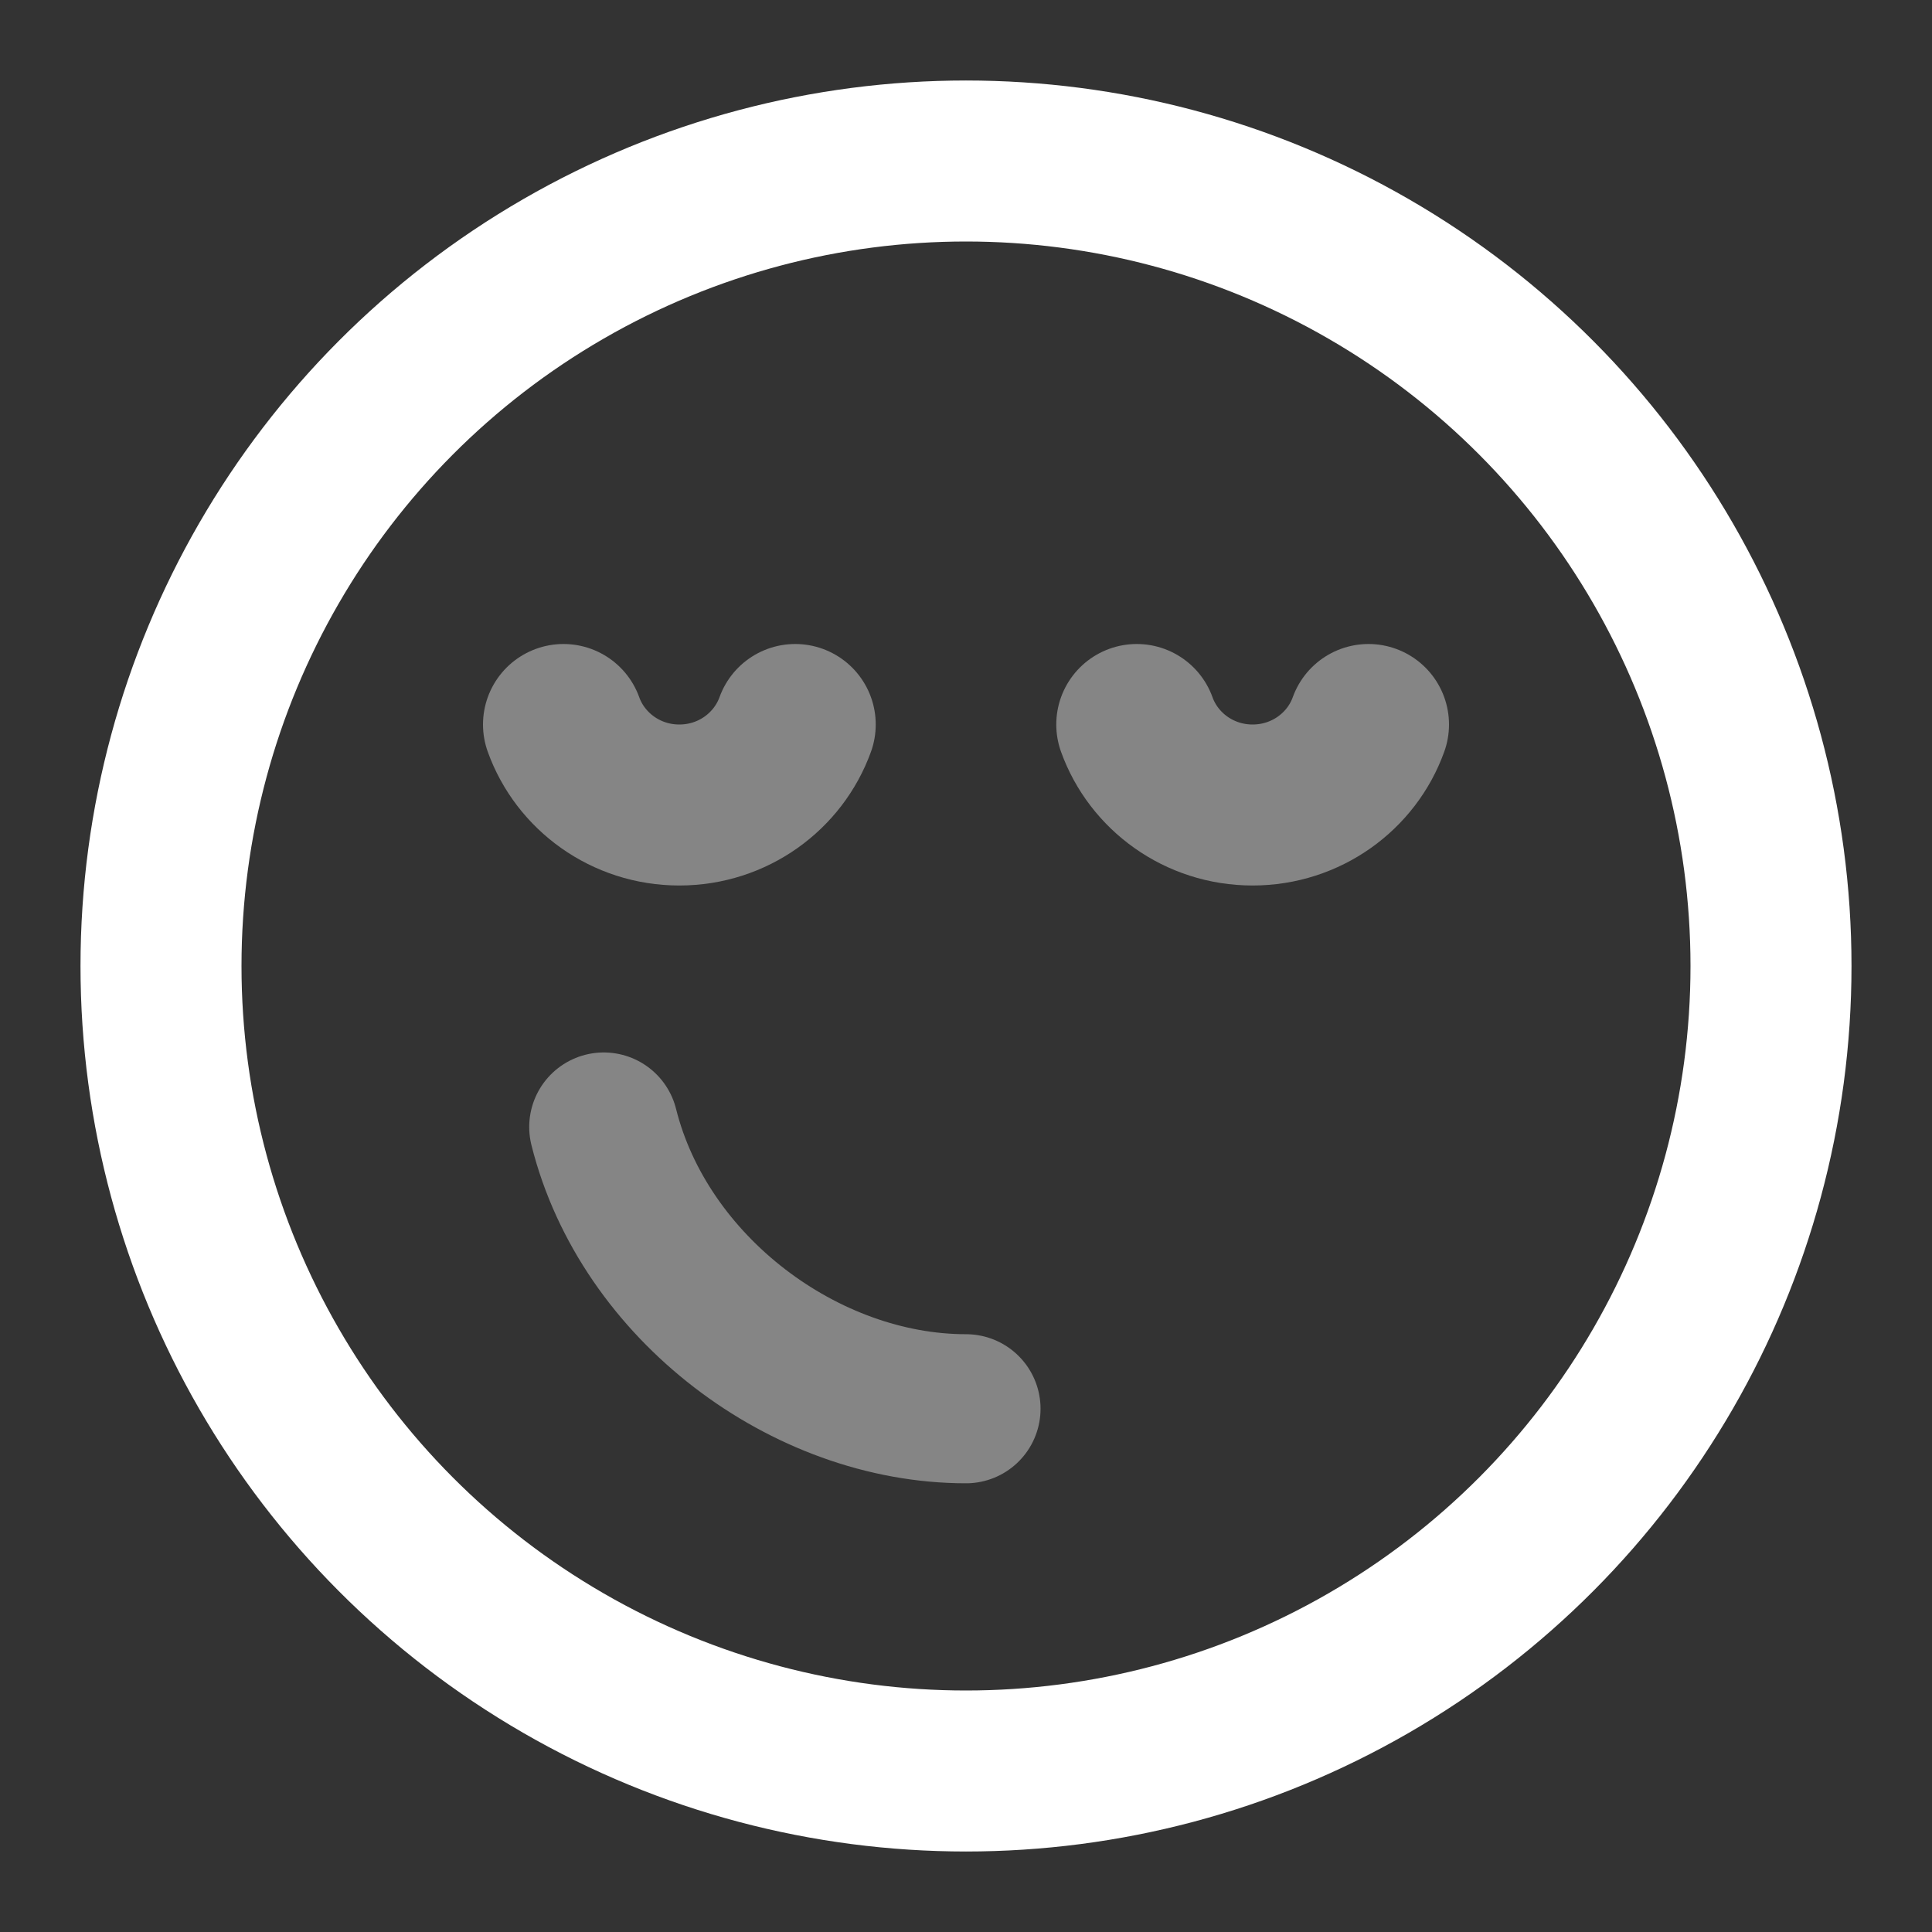
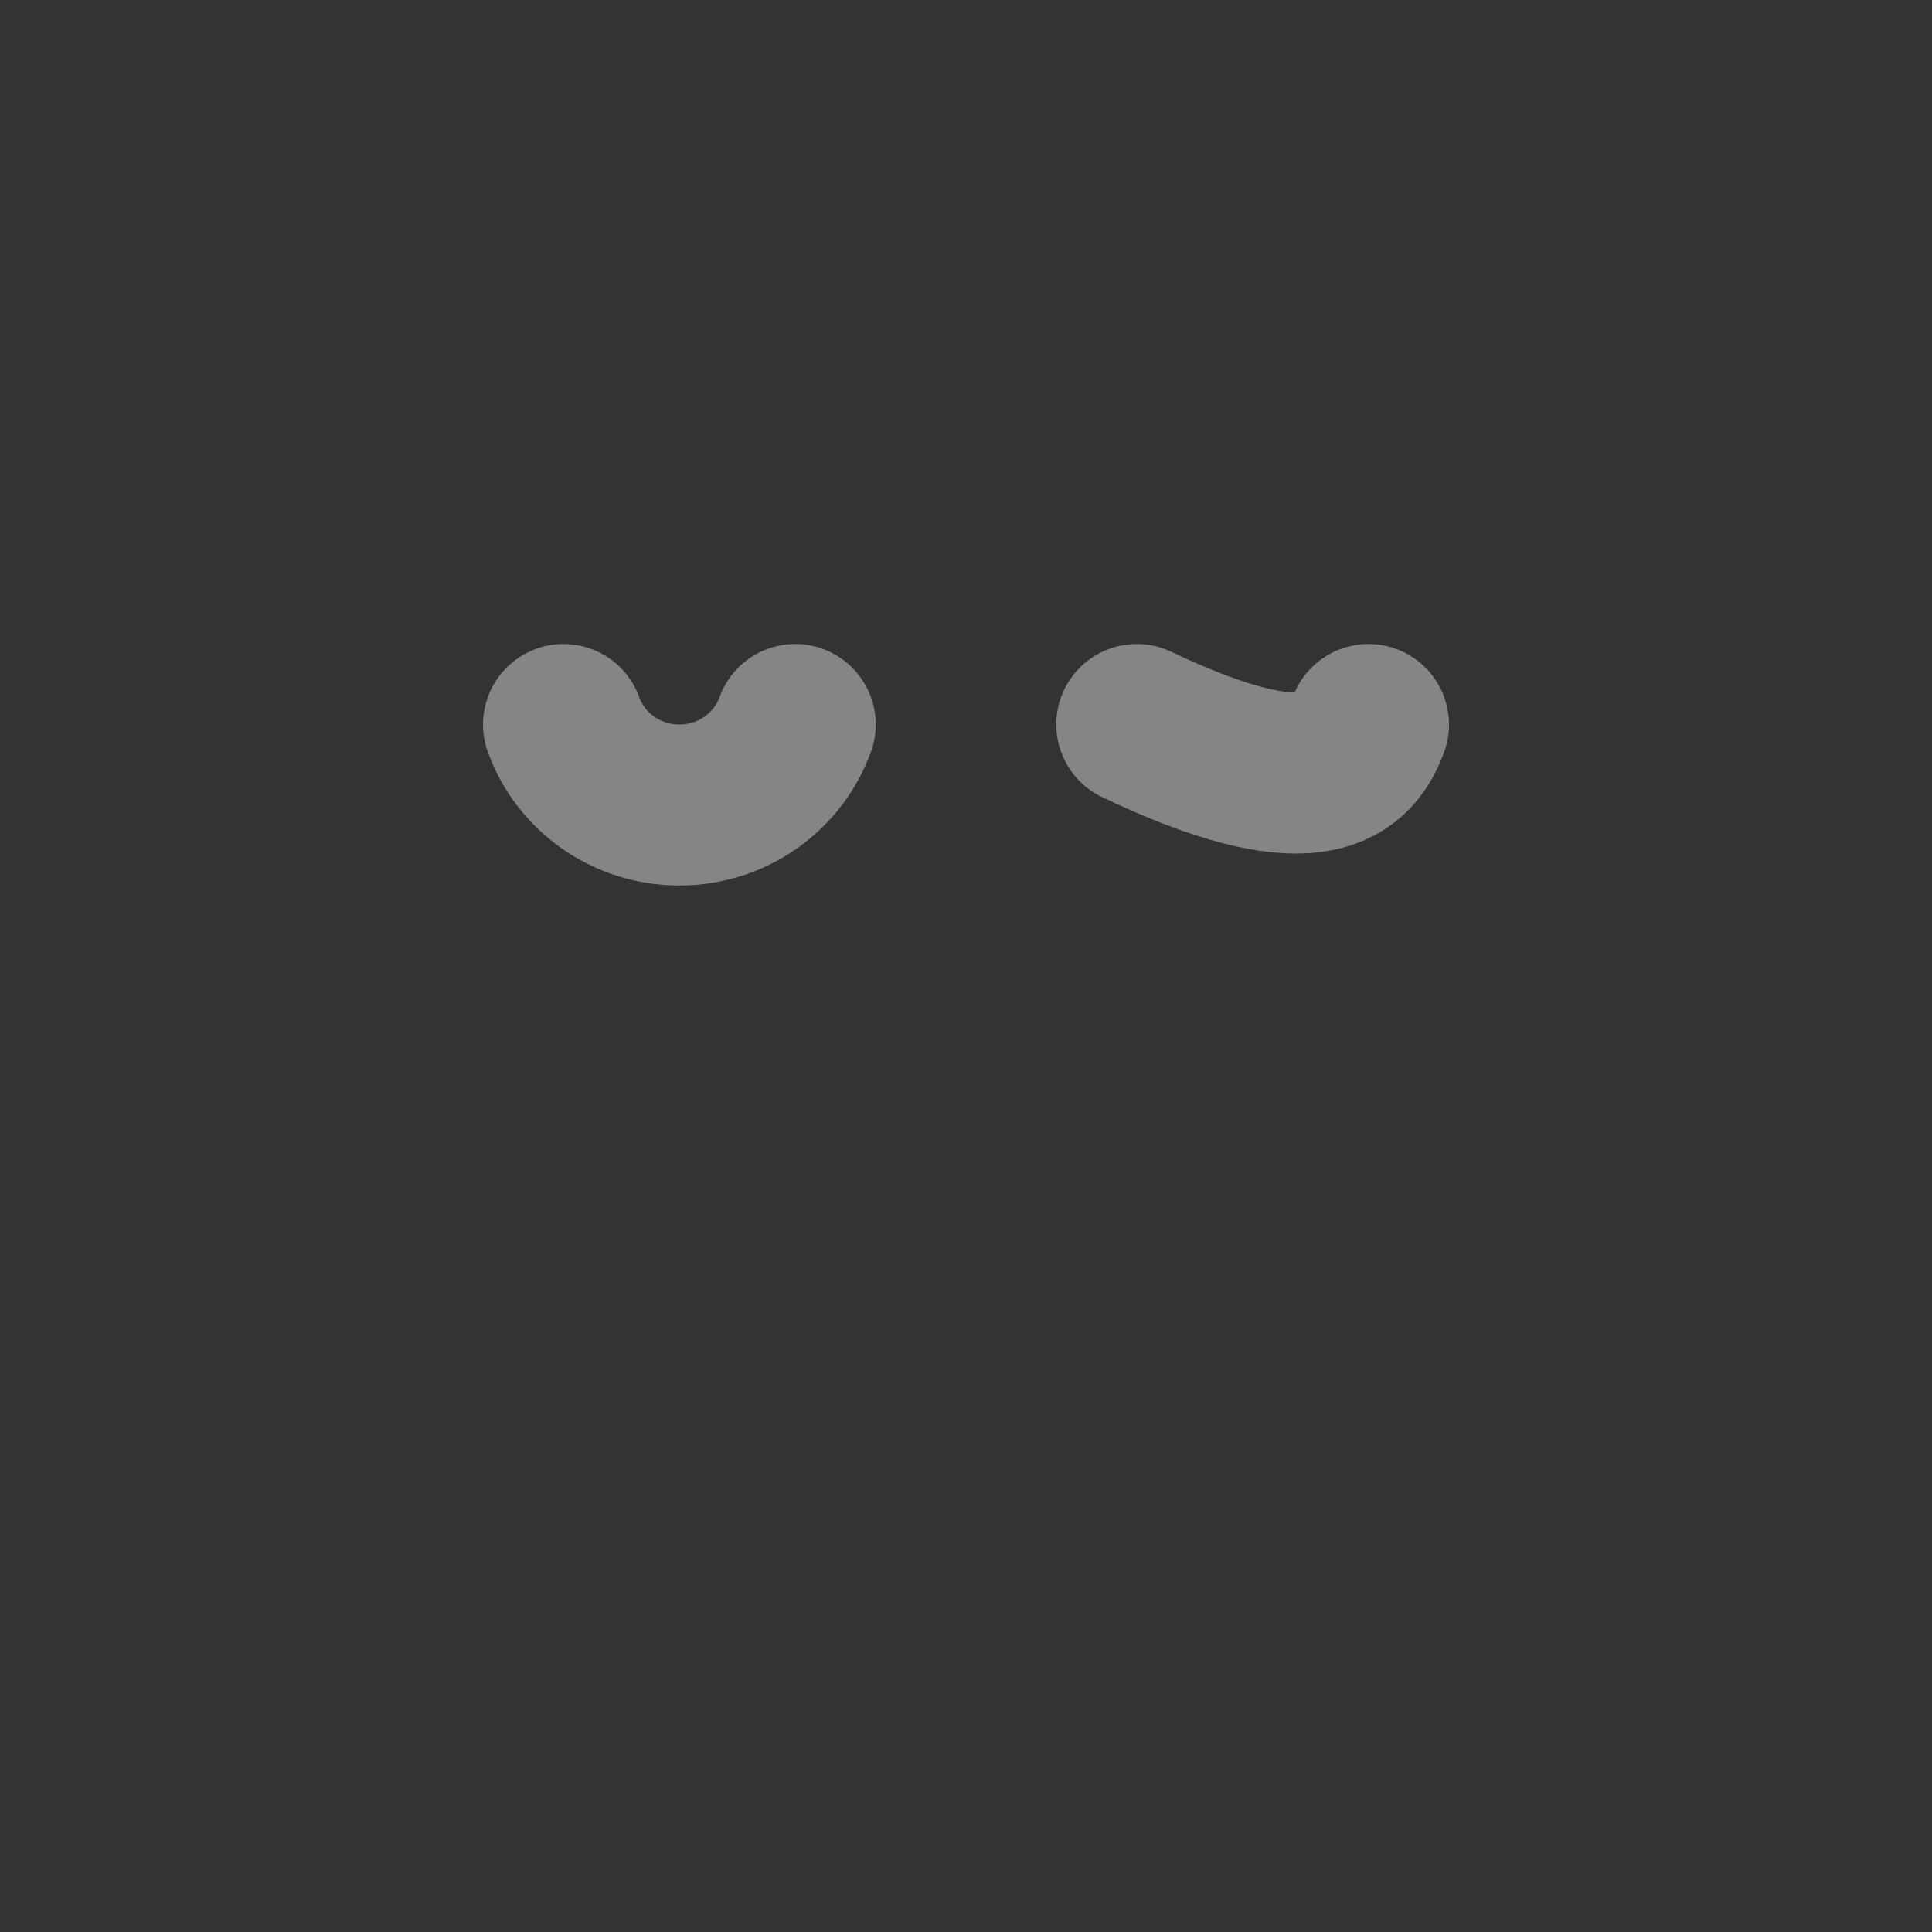
<svg xmlns="http://www.w3.org/2000/svg" width="18" height="18" viewBox="0 0 18 18" fill="none">
  <rect x="0" y="0" width="18" height="18" fill="#333333" stroke="none" />
-   <circle cx="9" cy="9" r="7.5" stroke="white" stroke-width="1.5" stroke-linecap="round" stroke-linejoin="round" />
-   <path opacity="0.4" d="M5.25 6.75C5.407 7.187 5.831 7.5 6.329 7.5C6.828 7.5 7.251 7.187 7.409 6.75M10.591 6.75C10.748 7.187 11.172 7.5 11.67 7.5C12.169 7.5 12.593 7.187 12.75 6.75" stroke="white" stroke-width="1.5" stroke-linecap="round" stroke-linejoin="round" />
-   <path opacity="0.4" d="M9 13.125C7.5 13.125 6 12 5.625 10.5" stroke="white" stroke-width="1.389" stroke-linecap="round" stroke-linejoin="round" />
+   <path opacity="0.4" d="M5.25 6.75C5.407 7.187 5.831 7.5 6.329 7.5C6.828 7.5 7.251 7.187 7.409 6.75M10.591 6.75C12.169 7.5 12.593 7.187 12.75 6.75" stroke="white" stroke-width="1.5" stroke-linecap="round" stroke-linejoin="round" />
</svg>